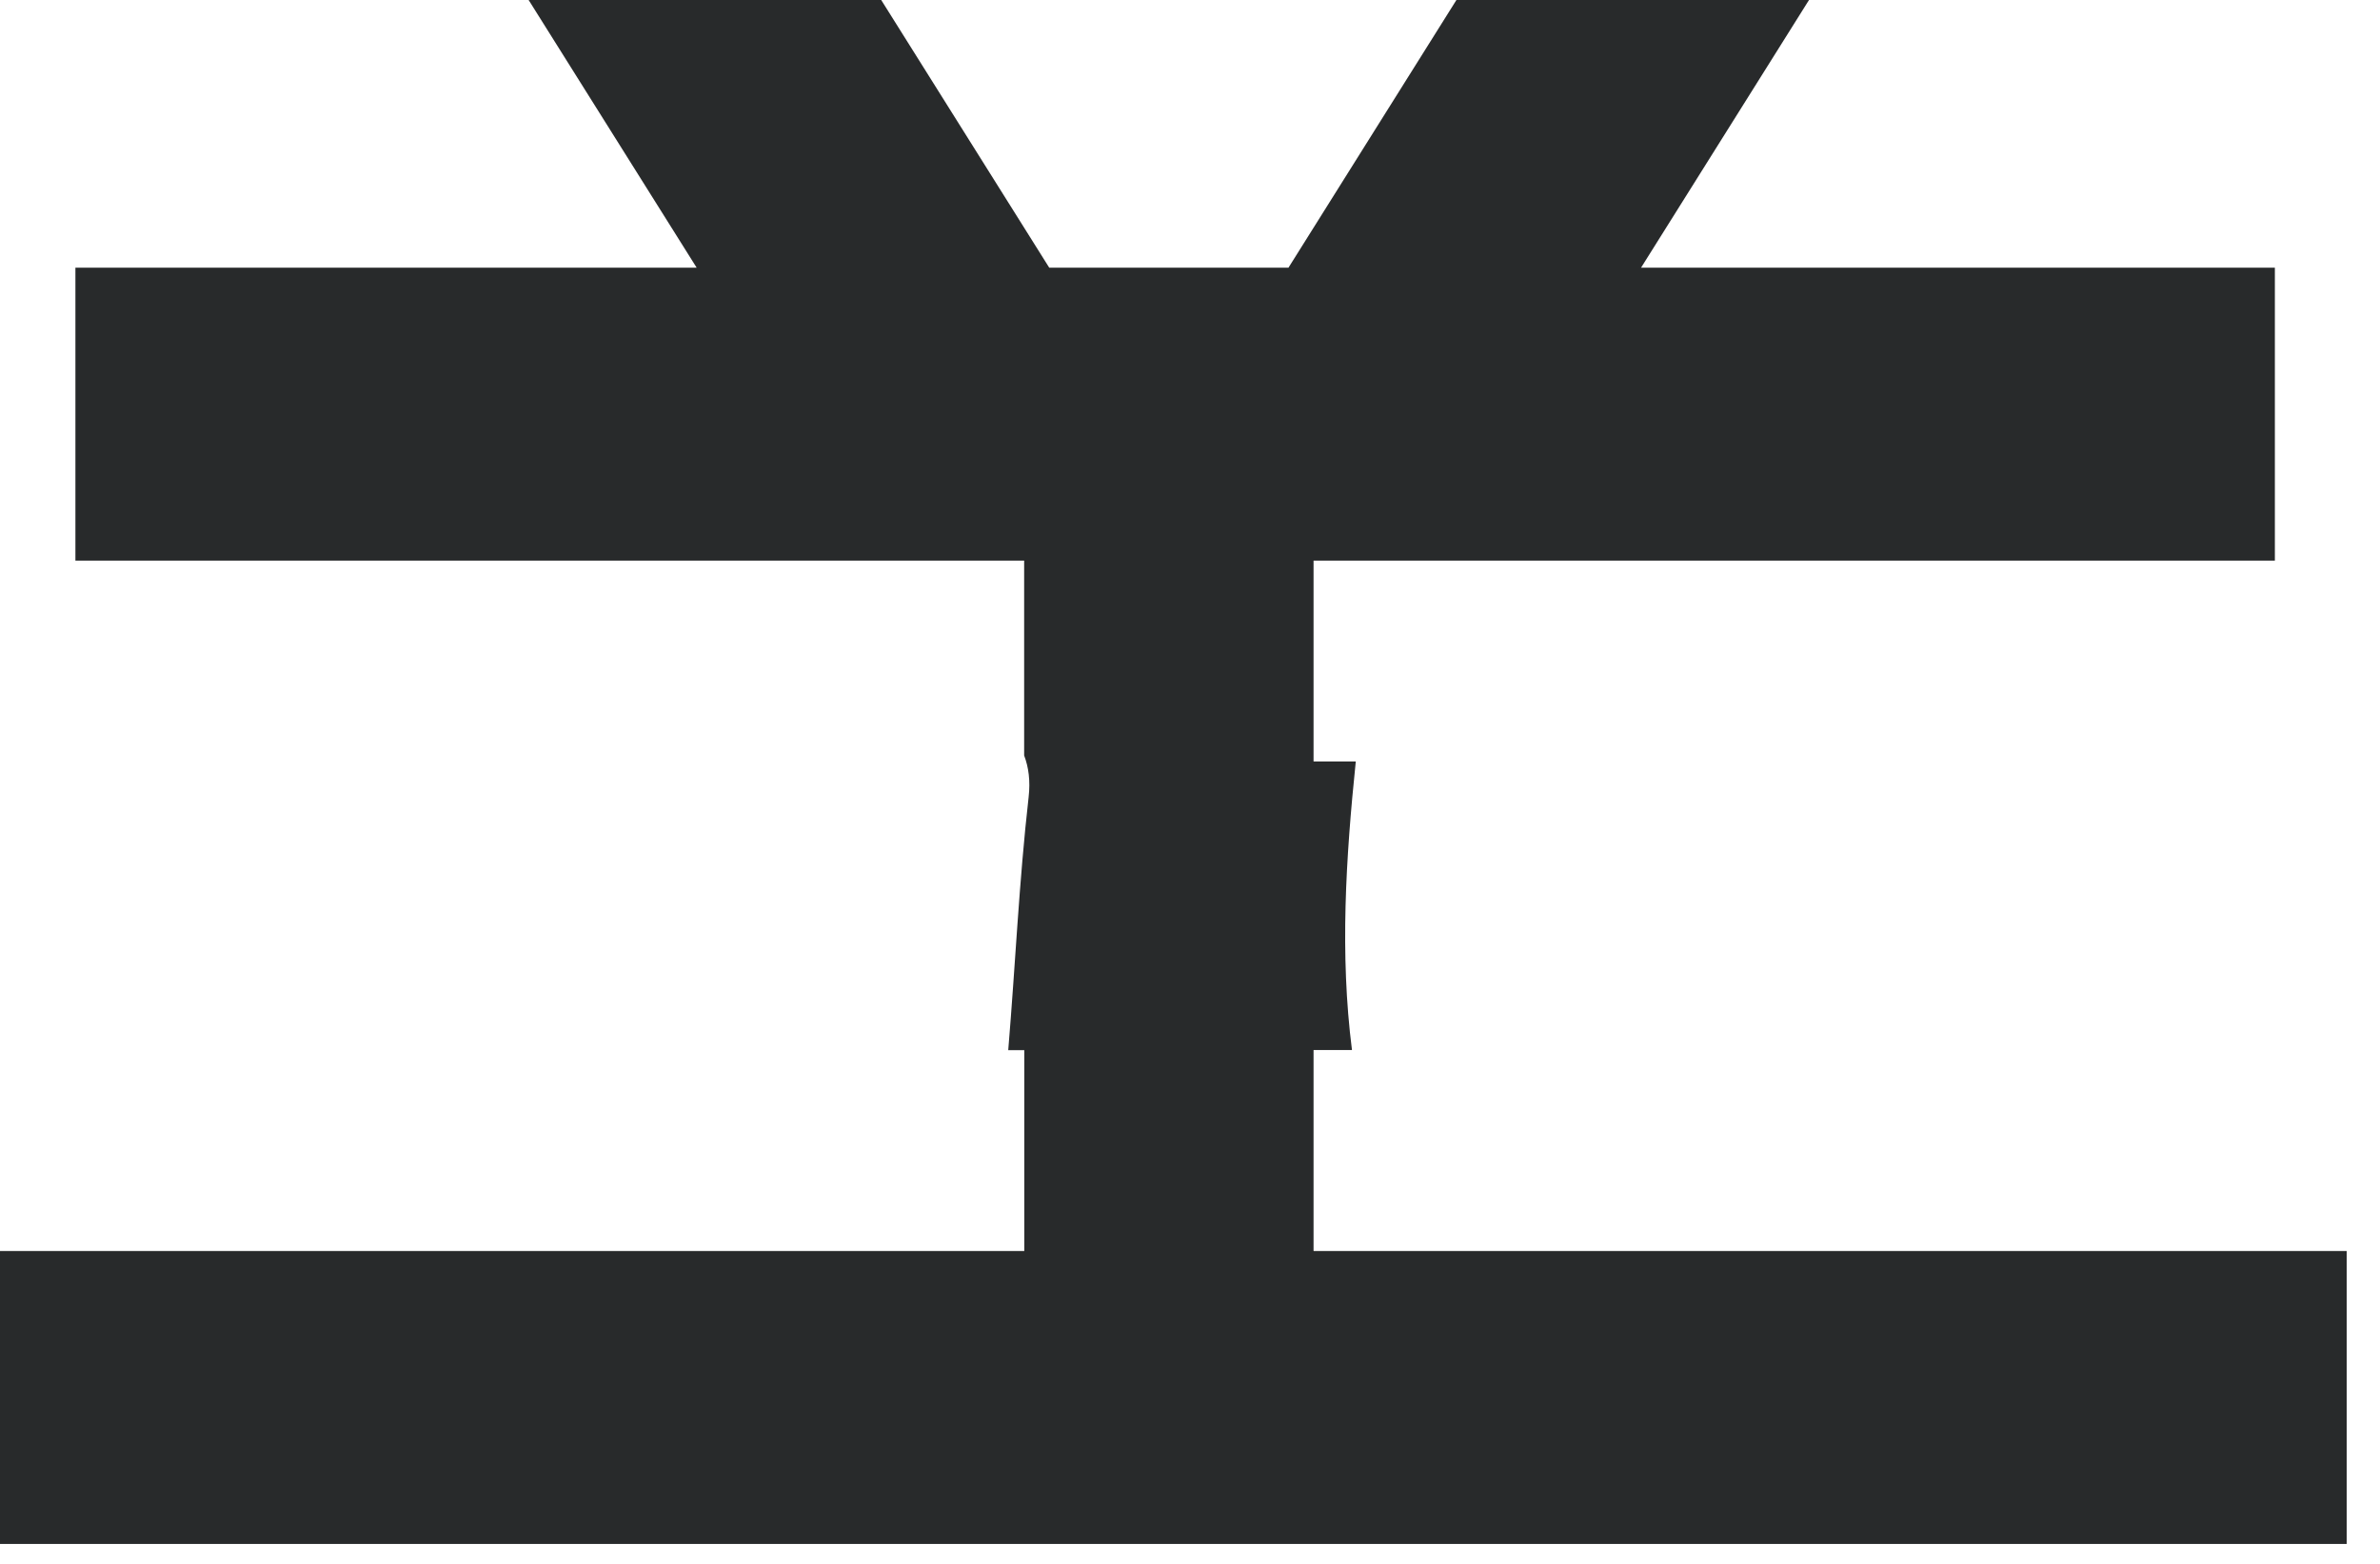
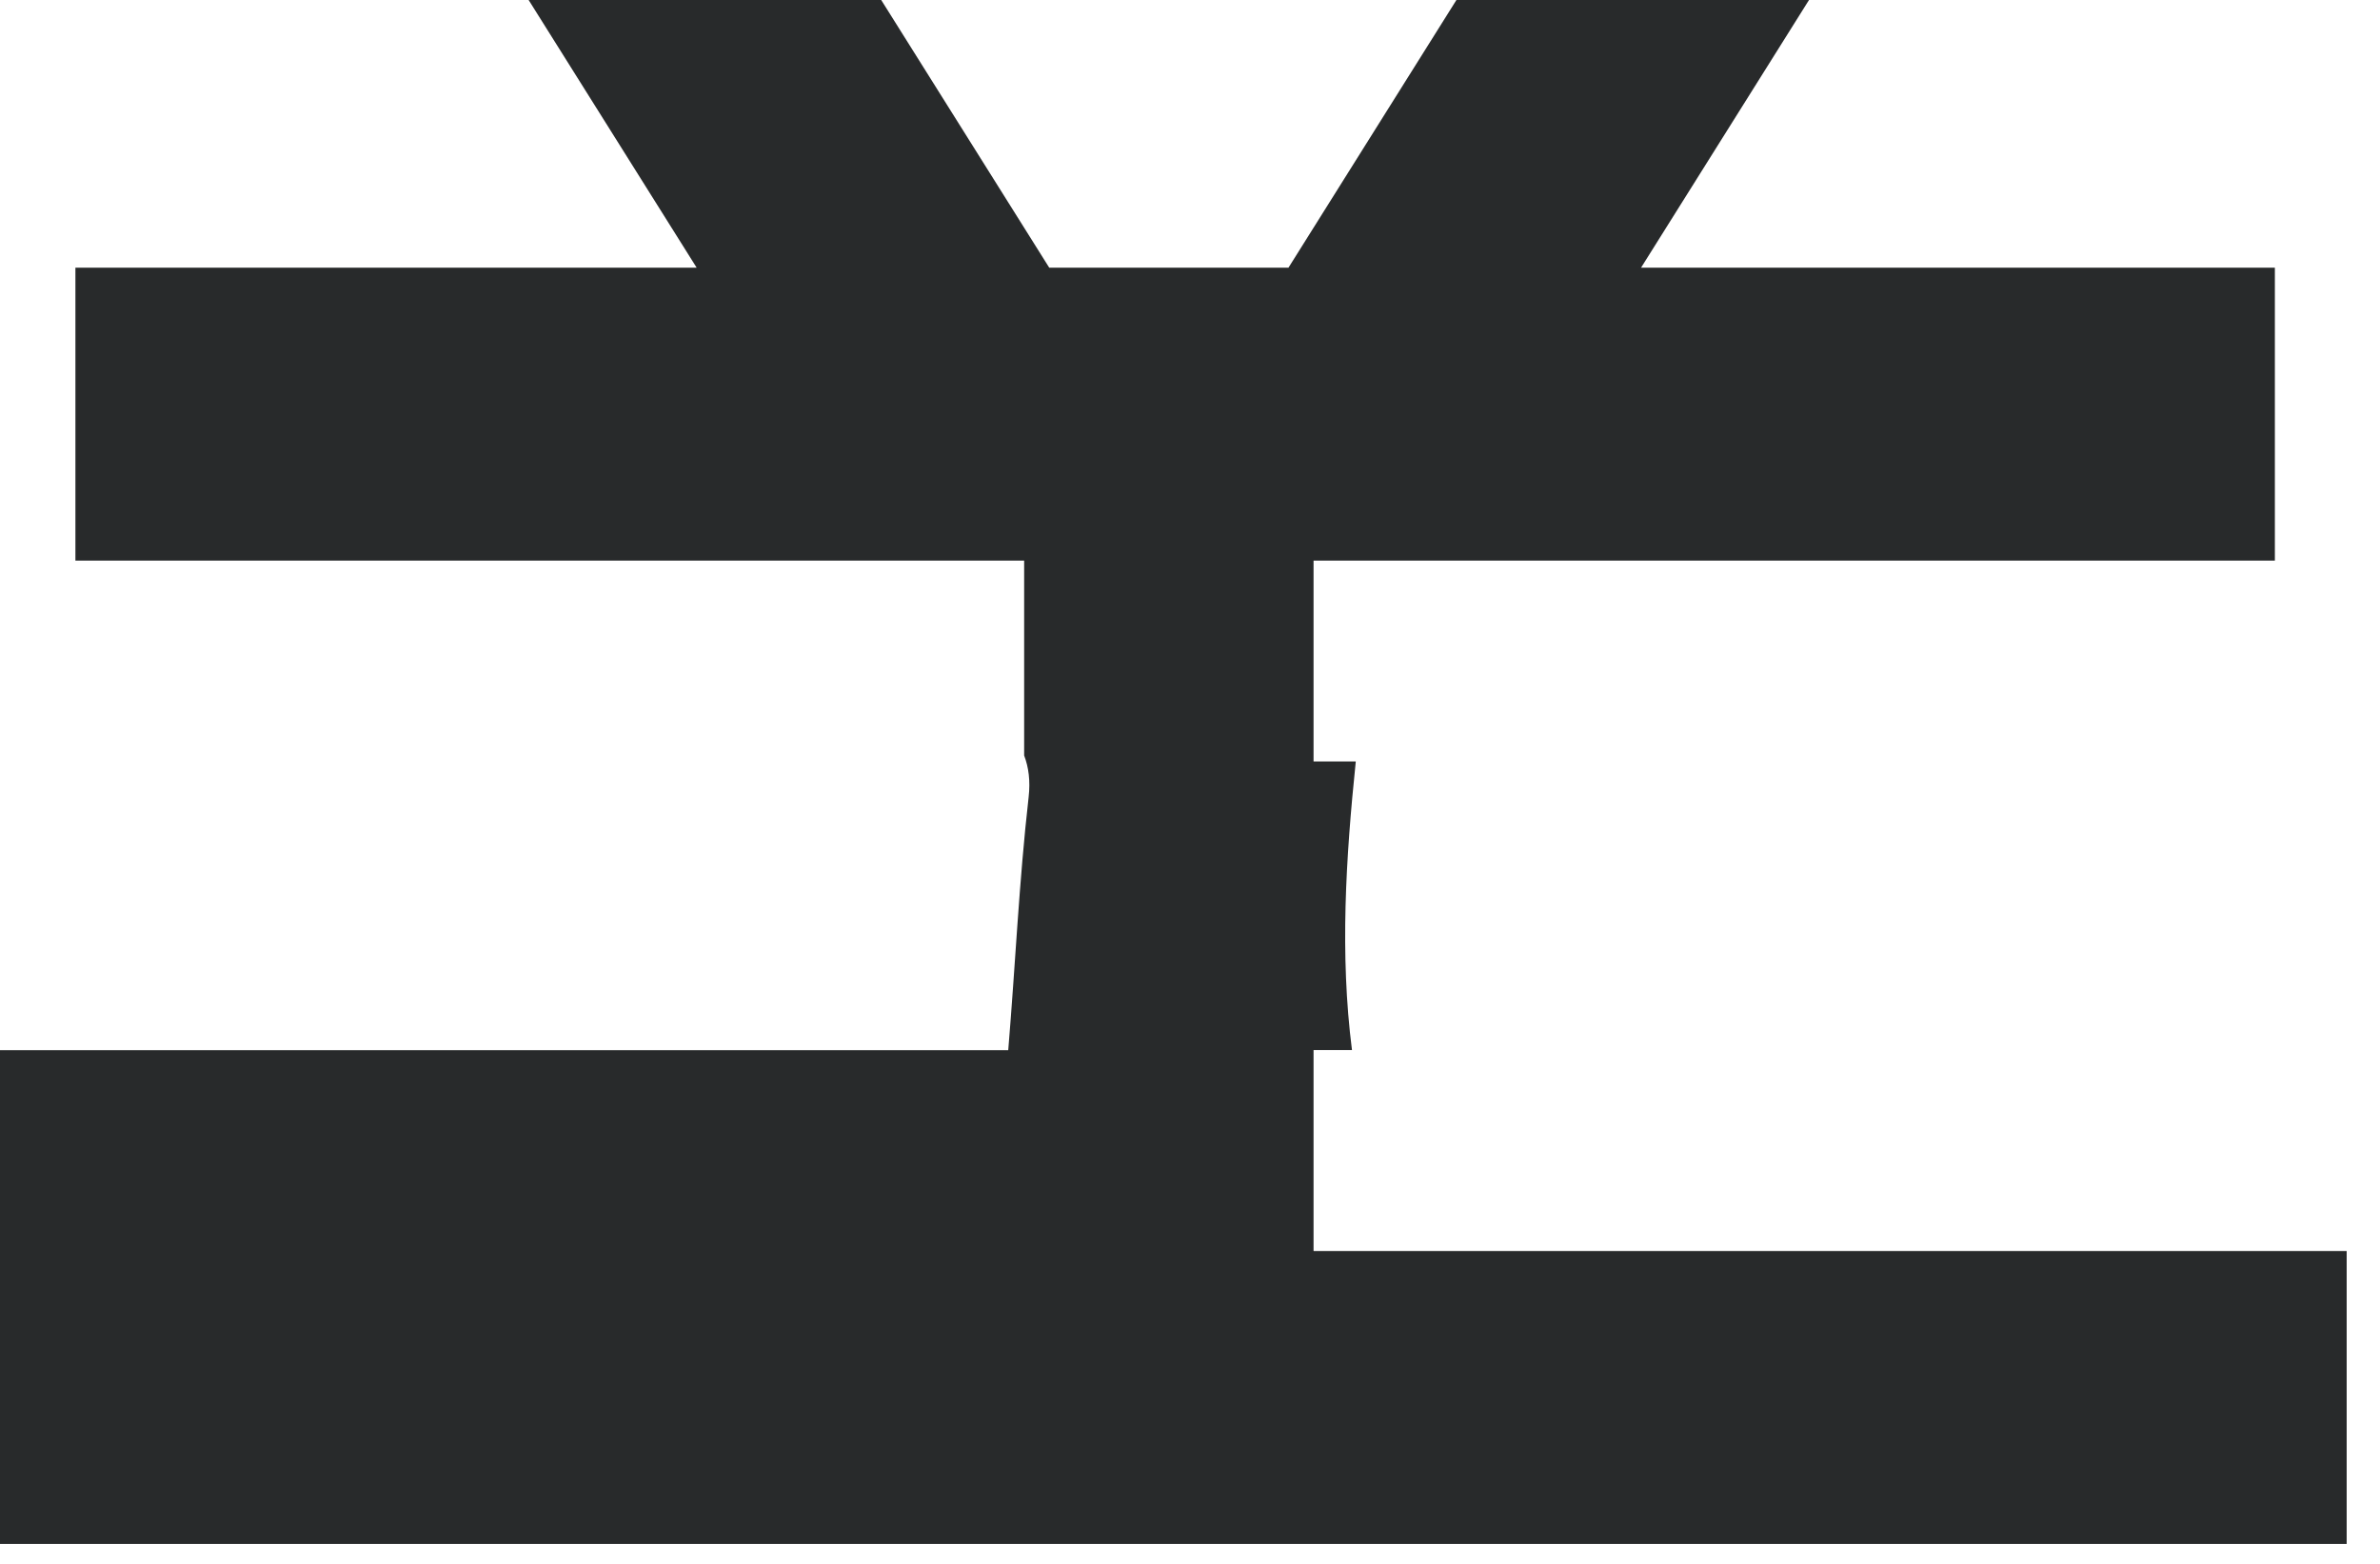
<svg xmlns="http://www.w3.org/2000/svg" fill="none" height="100%" overflow="visible" preserveAspectRatio="none" style="display: block;" viewBox="0 0 35 23" width="100%">
-   <path d="M19.317 18.397V15.443H19.882C19.702 14.031 19.792 12.619 19.938 11.199H19.317V8.245H33.454V3.937H24.133L26.603 0H21.418L18.948 3.937H15.43L12.959 0H7.774L10.245 3.937H1.109V8.245H15.061V11.111C15.127 11.283 15.154 11.487 15.127 11.722C14.986 12.96 14.931 14.205 14.827 15.445H15.063V18.399H0V22.707H34.51V18.399H19.322L19.317 18.397Z" fill="#282A2B" id="Vector" />
+   <path d="M19.317 18.397V15.443H19.882C19.702 14.031 19.792 12.619 19.938 11.199H19.317V8.245H33.454V3.937H24.133L26.603 0H21.418L18.948 3.937H15.43L12.959 0H7.774L10.245 3.937H1.109V8.245H15.061V11.111C15.127 11.283 15.154 11.487 15.127 11.722C14.986 12.96 14.931 14.205 14.827 15.445H15.063H0V22.707H34.51V18.399H19.322L19.317 18.397Z" fill="#282A2B" id="Vector" />
</svg>